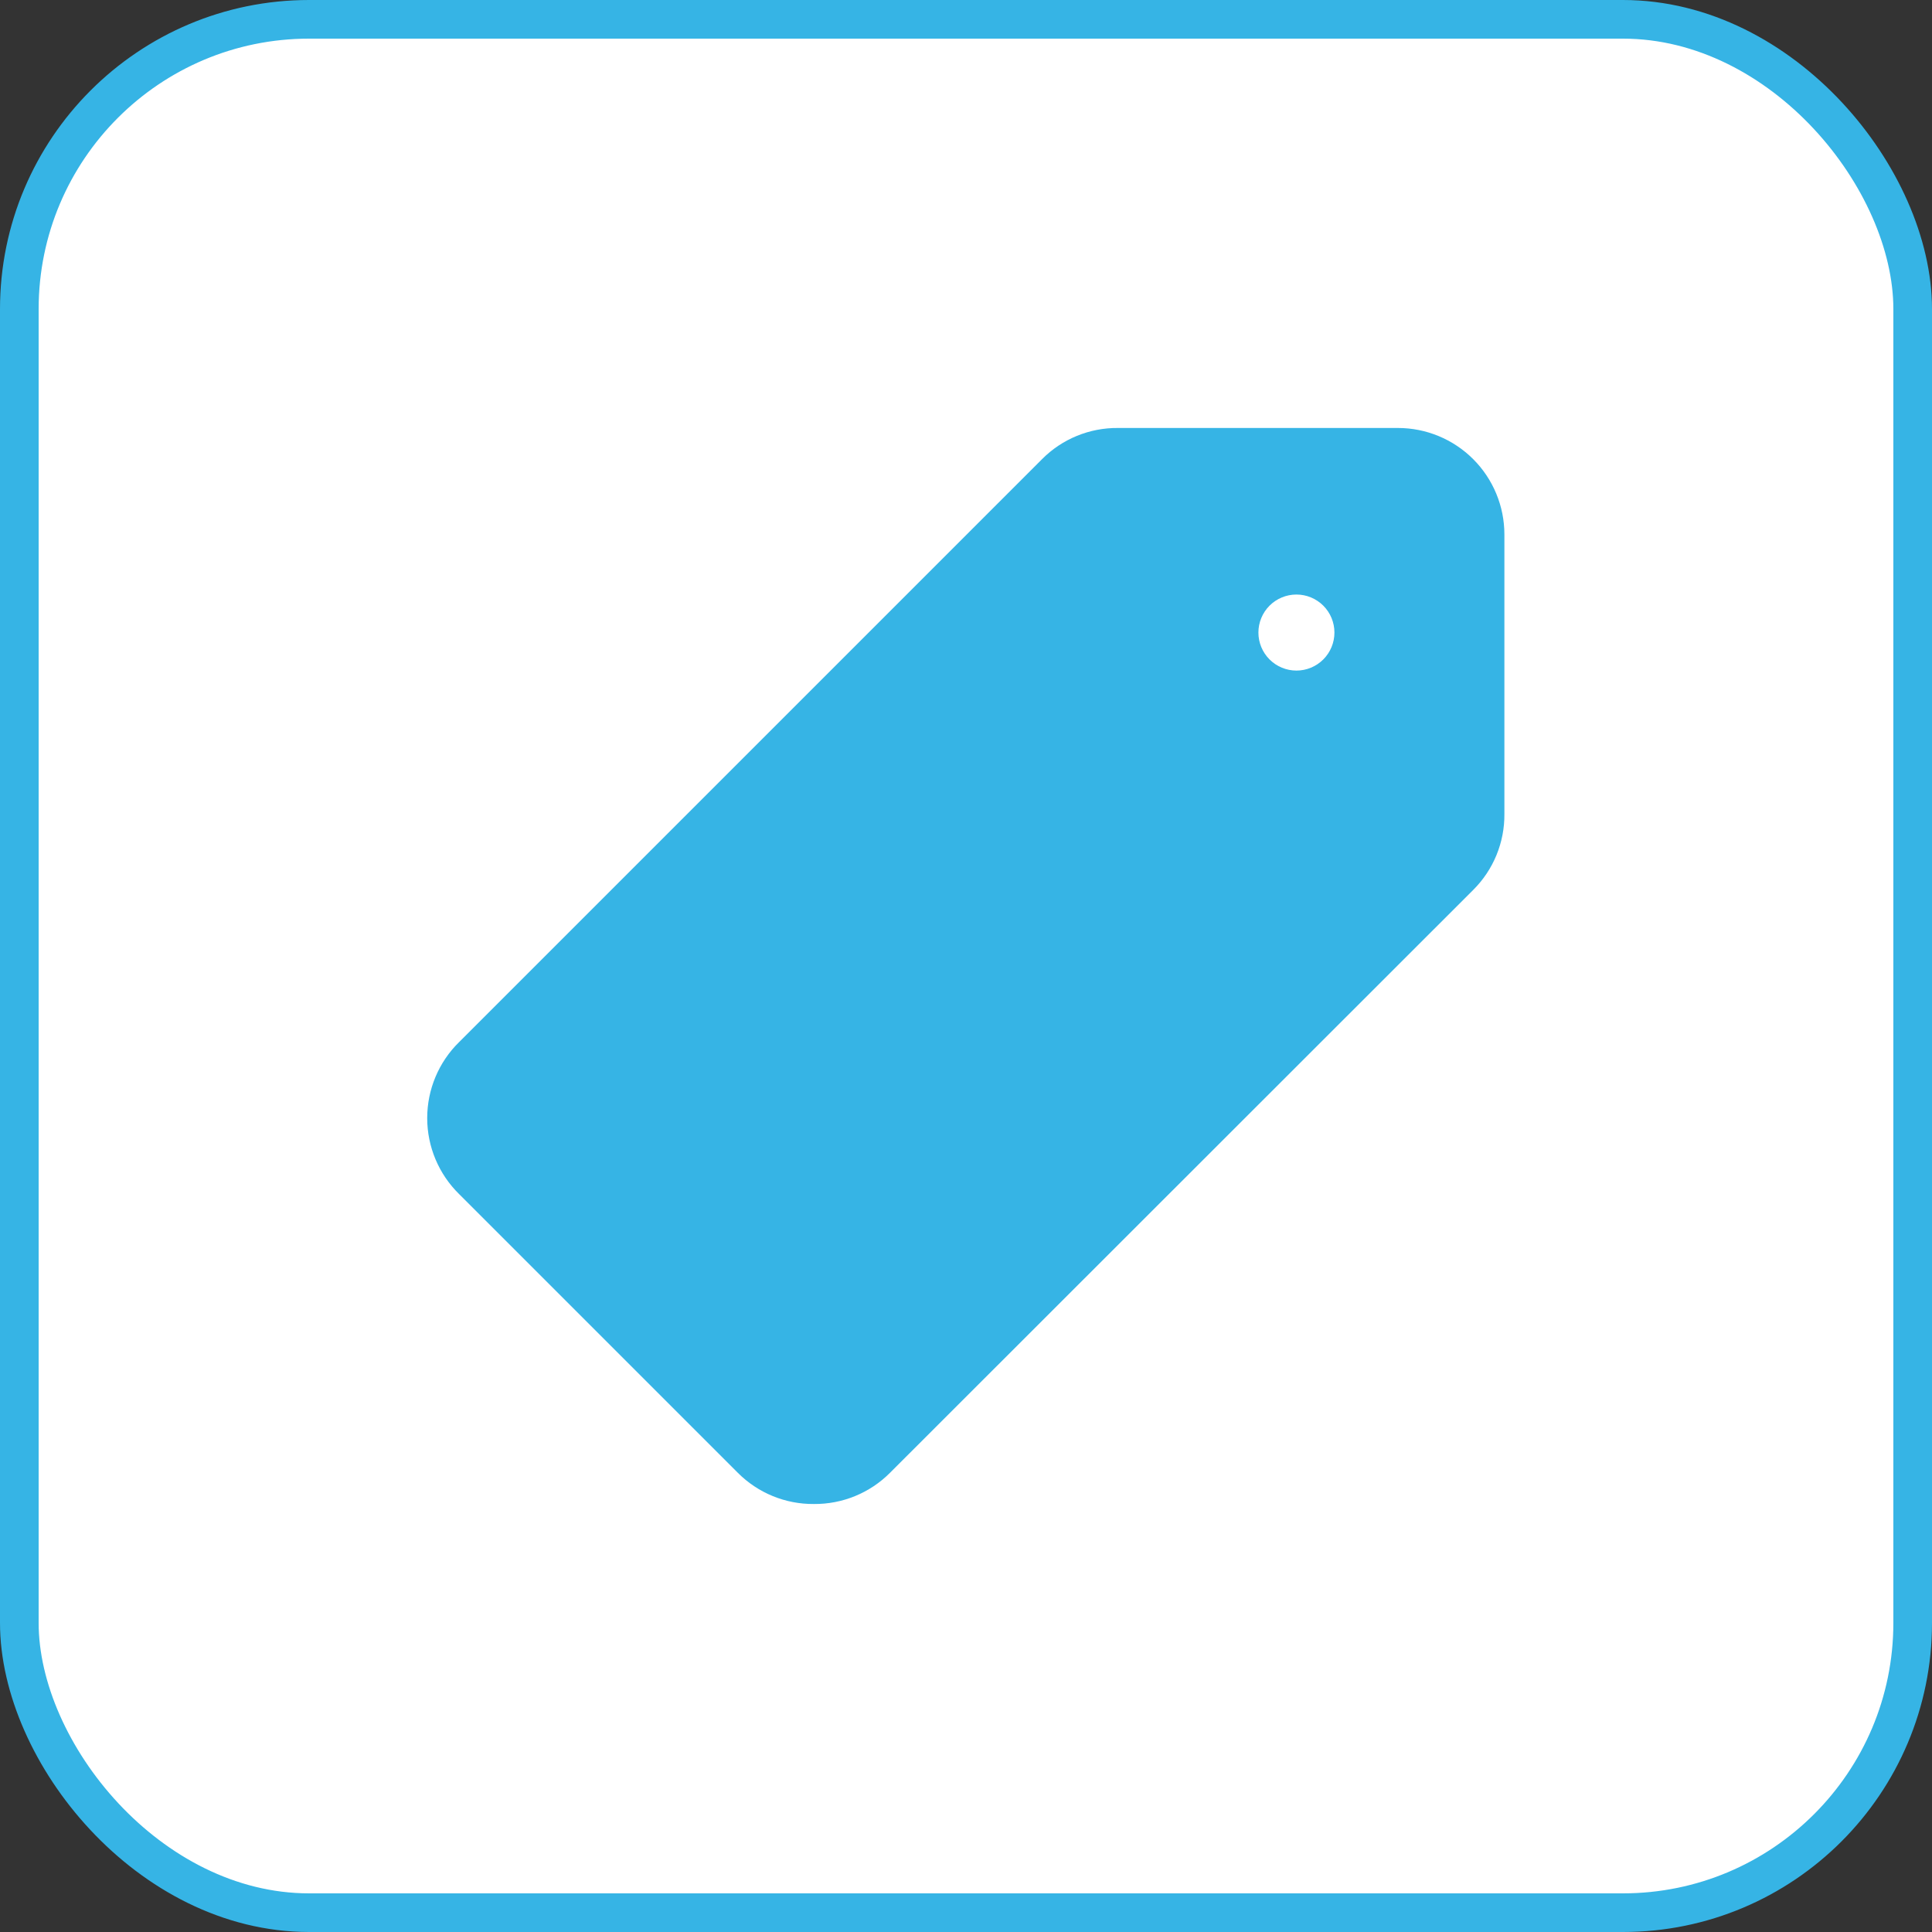
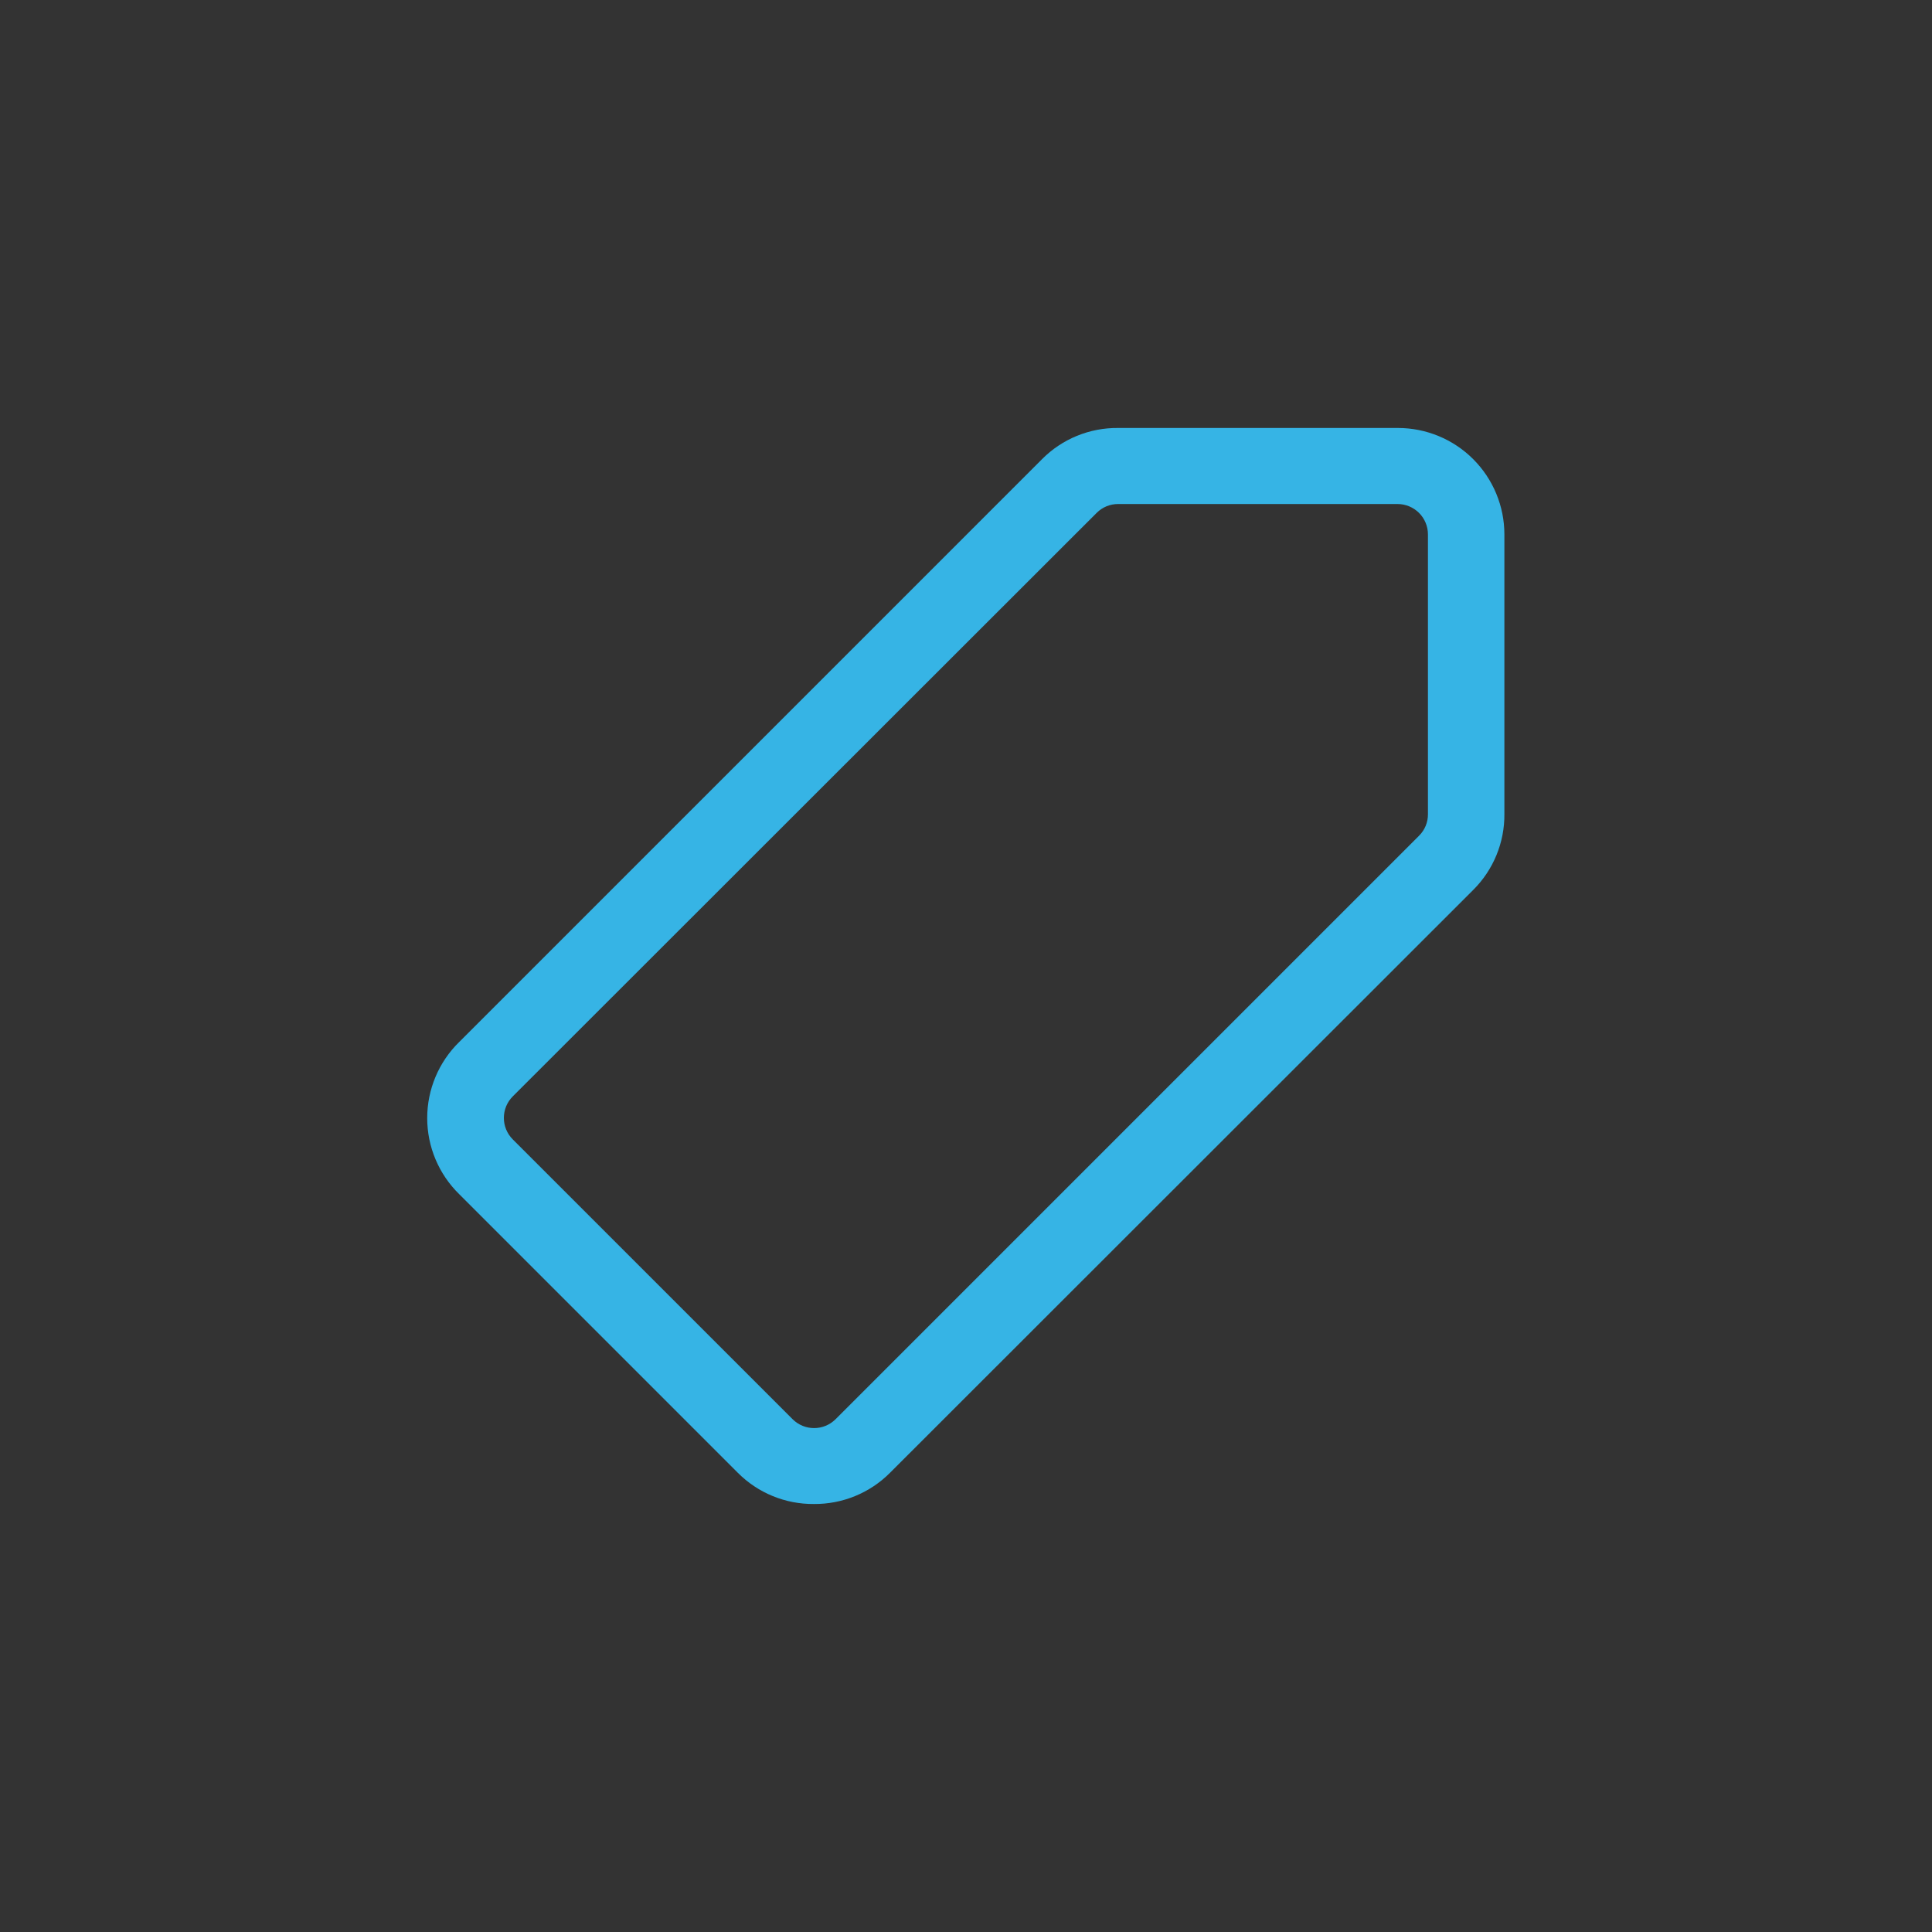
<svg xmlns="http://www.w3.org/2000/svg" width="100" height="100" viewBox="0 0 100 100" fill="none">
  <rect x="0" y="0" width="100" height="100" fill="#333333" stroke="none" />
  <g id="icon:price tag">
-     <rect x="1" y="1" width="98" height="98" rx="15" fill="white" />
-     <rect x="1" y="1" width="98" height="98" rx="15" stroke="#36B4E5" stroke-width="2" />
    <g id="Vector">
      <path d="M42.128 77.847C40.652 77.86 39.233 77.278 38.191 76.233L23.766 61.808C22.708 60.771 22.112 59.353 22.112 57.872C22.112 56.391 22.707 54.972 23.766 53.936L53.936 23.766C54.976 22.718 56.396 22.137 57.872 22.152H72.356C73.818 22.152 75.219 22.732 76.253 23.766C77.286 24.799 77.867 26.201 77.867 27.662V42.127C77.882 43.603 77.299 45.023 76.253 46.063L46.064 76.234C45.022 77.279 43.603 77.859 42.128 77.847ZM41.025 73.458C41.64 74.071 42.635 74.071 43.249 73.458L73.458 43.249C73.749 42.957 73.912 42.561 73.91 42.148V27.662C73.91 27.245 73.745 26.844 73.45 26.549C73.154 26.254 72.754 26.088 72.337 26.088H57.871C57.458 26.087 57.062 26.25 56.769 26.541L26.54 56.75C25.927 57.364 25.927 58.359 26.54 58.974L41.025 73.458Z" fill="#36B4E5" />
-       <path d="M72.338 24.121H57.872C56.934 24.124 56.035 24.499 55.373 25.164L25.164 55.373C24.503 56.037 24.132 56.935 24.132 57.873C24.132 58.809 24.503 59.708 25.164 60.372L39.648 74.856C40.312 75.517 41.211 75.888 42.148 75.888C43.084 75.888 43.983 75.517 44.647 74.856L74.835 44.627C75.5 43.966 75.875 43.066 75.879 42.128V27.663C75.879 26.724 75.506 25.823 74.841 25.158C74.177 24.494 73.276 24.121 72.336 24.121L72.338 24.121ZM67.103 34.709C66.581 34.709 66.08 34.501 65.711 34.132C65.342 33.763 65.135 33.263 65.135 32.741C65.135 32.219 65.342 31.718 65.711 31.349C66.08 30.98 66.581 30.773 67.103 30.773C67.625 30.773 68.125 30.98 68.494 31.349C68.863 31.718 69.07 32.219 69.07 32.741C69.07 33.263 68.863 33.763 68.494 34.132C68.125 34.501 67.625 34.709 67.103 34.709Z" fill="#36B4E5" />
    </g>
  </g>
</svg>